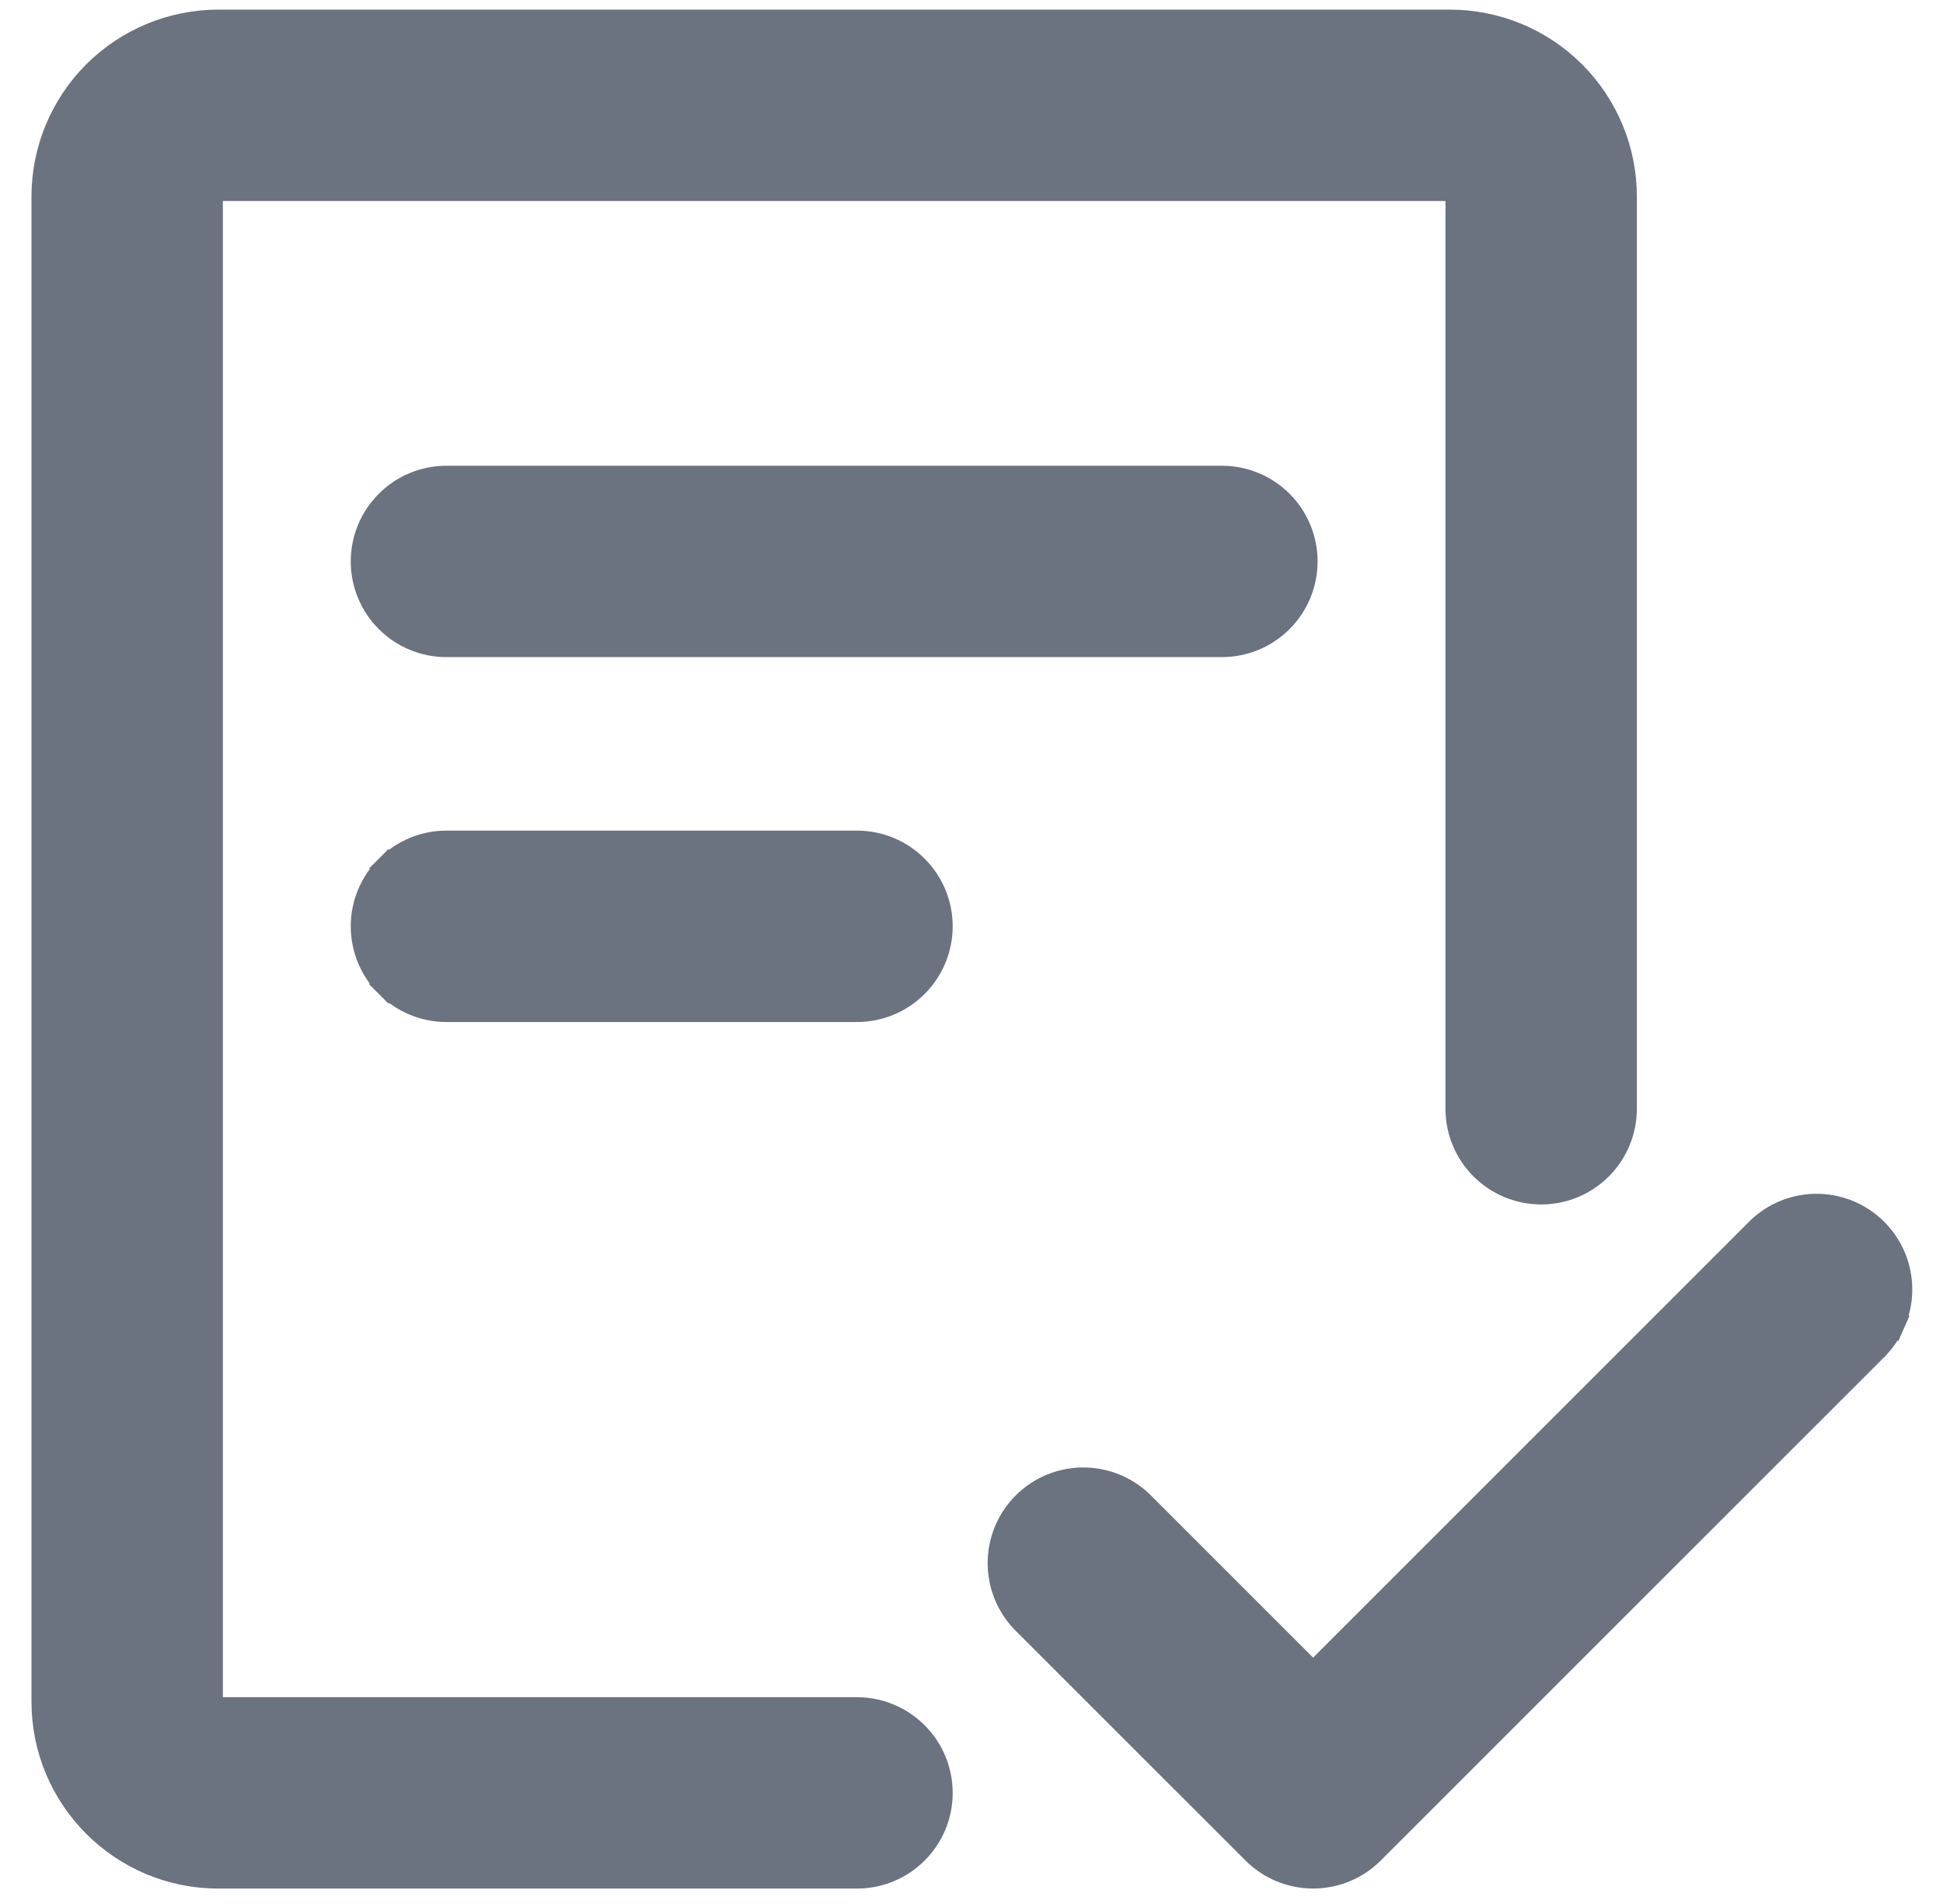
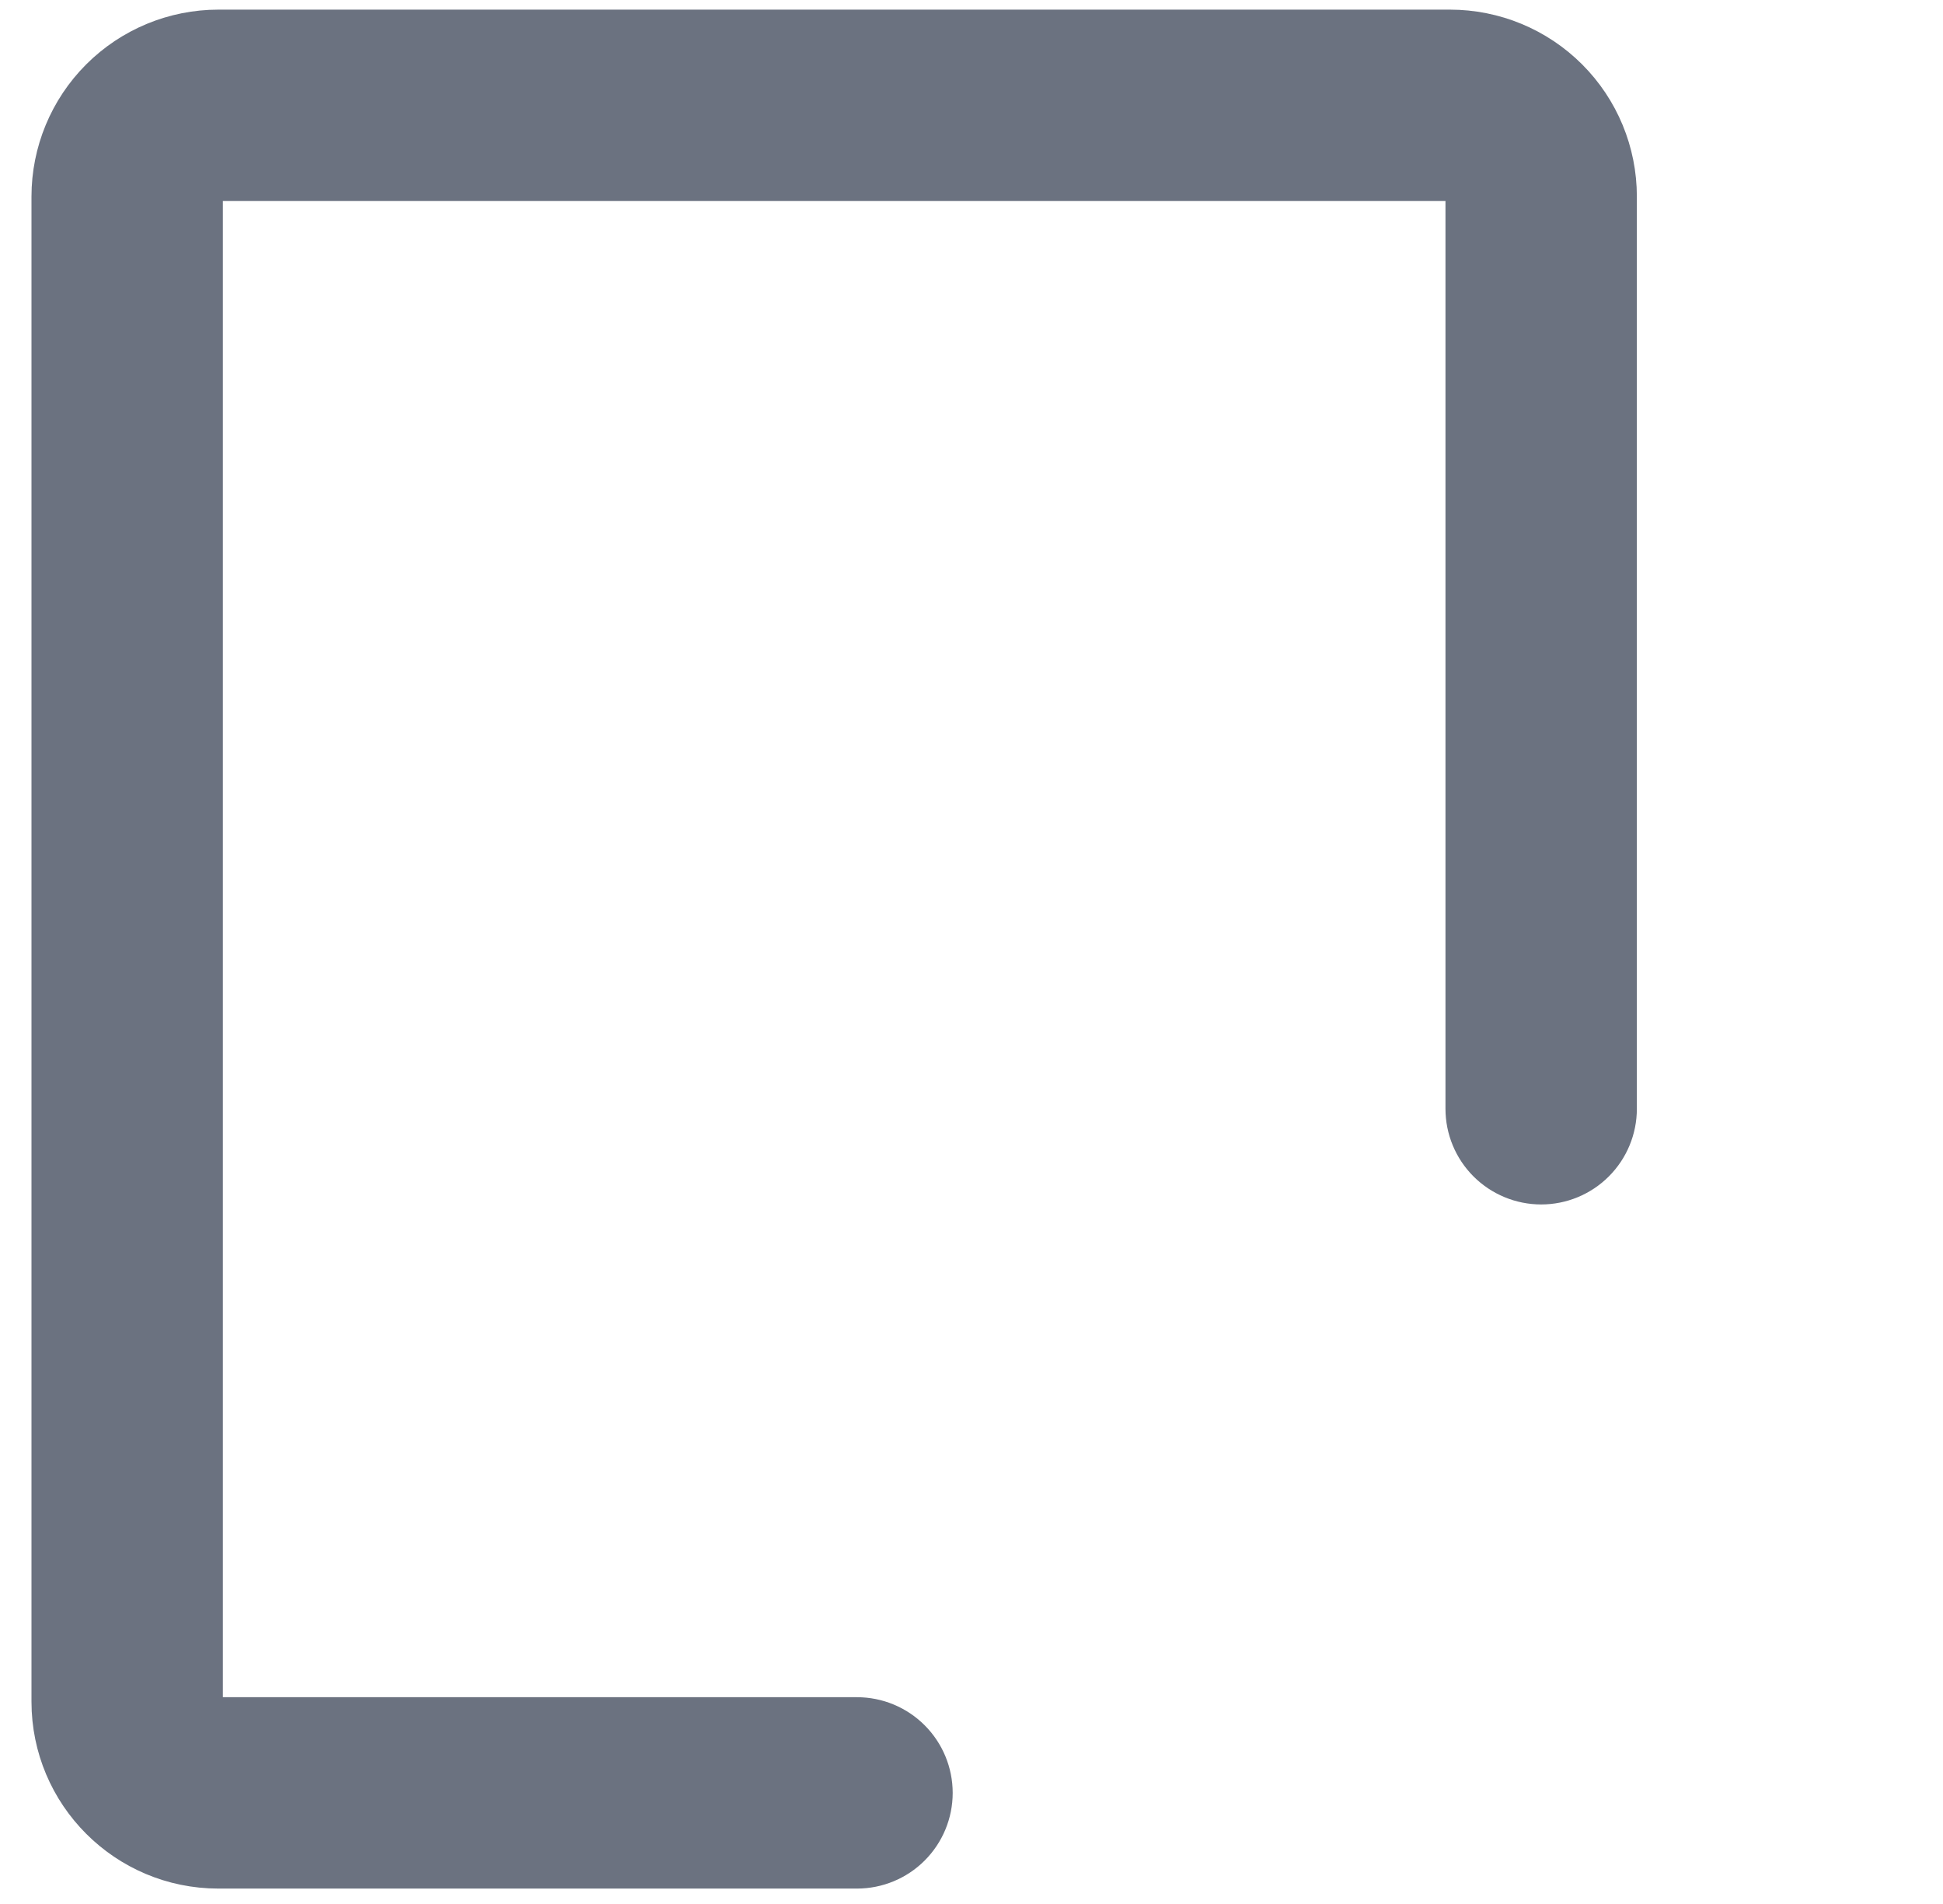
<svg xmlns="http://www.w3.org/2000/svg" width="50" height="49" viewBox="0 0 50 49" fill="none">
  <path d="M5.384 5.058C5.384 4.996 5.409 4.936 5.453 4.892C5.497 4.847 5.557 4.823 5.62 4.823H37.312C37.375 4.823 37.435 4.847 37.479 4.892C37.523 4.936 37.548 4.996 37.548 5.058V28.534C37.548 29.094 37.77 29.631 38.166 30.027C38.562 30.423 39.1 30.646 39.66 30.646C40.22 30.646 40.757 30.423 41.153 30.027C41.549 29.631 41.771 29.094 41.771 28.534V5.058C41.771 3.876 41.302 2.742 40.465 1.905C39.629 1.069 38.495 0.599 37.312 0.599H5.62C4.437 0.599 3.303 1.069 2.467 1.905C1.63 2.742 1.161 3.876 1.161 5.058V43.793C1.161 46.255 3.158 48.252 5.62 48.252H22.053C22.613 48.252 23.15 48.03 23.546 47.634C23.942 47.238 24.165 46.701 24.165 46.141C24.165 45.581 23.942 45.044 23.546 44.648C23.15 44.252 22.613 44.029 22.053 44.029H5.62C5.557 44.029 5.497 44.004 5.453 43.96C5.409 43.916 5.384 43.856 5.384 43.793V5.058Z" fill="#6B7280" stroke="#6B7280" stroke-width="0.702" />
-   <path d="M9.996 25.332L10.244 25.084L9.996 25.332C10.392 25.728 10.929 25.951 11.489 25.951H22.053C22.613 25.951 23.15 25.728 23.546 25.332C23.942 24.936 24.165 24.399 24.165 23.839C24.165 23.279 23.942 22.742 23.546 22.346C23.15 21.95 22.613 21.727 22.053 21.727H11.489C10.929 21.727 10.392 21.95 9.996 22.346L10.244 22.594L9.996 22.346C9.6 22.742 9.377 23.279 9.377 23.839C9.377 24.399 9.6 24.936 9.996 25.332ZM32.299 47.633L32.299 47.633C32.695 48.029 33.231 48.251 33.791 48.251C34.351 48.251 34.887 48.029 35.283 47.633L35.283 47.633L48.191 34.726C48.396 34.533 48.561 34.302 48.675 34.045L48.355 33.902L48.675 34.045C48.791 33.786 48.853 33.506 48.858 33.222C48.863 32.939 48.811 32.657 48.705 32.394C48.598 32.131 48.44 31.893 48.24 31.692C48.039 31.491 47.8 31.333 47.538 31.227C47.275 31.121 46.993 31.069 46.709 31.074C46.426 31.079 46.146 31.141 45.887 31.256C45.63 31.371 45.398 31.536 45.206 31.741L33.791 43.156L29.419 38.784C29.226 38.578 28.995 38.414 28.738 38.299C28.479 38.184 28.199 38.122 27.916 38.117C27.632 38.112 27.35 38.164 27.087 38.27C26.824 38.376 26.585 38.534 26.385 38.735C26.184 38.935 26.026 39.174 25.92 39.437C25.814 39.7 25.762 39.982 25.767 40.265C25.772 40.549 25.834 40.828 25.949 41.087C26.064 41.344 26.229 41.576 26.434 41.769L32.299 47.633ZM11.489 12.337C10.929 12.337 10.392 12.559 9.996 12.955C9.6 13.351 9.377 13.889 9.377 14.449C9.377 15.009 9.6 15.546 9.996 15.942C10.392 16.338 10.929 16.56 11.489 16.56H31.444C32.004 16.56 32.541 16.338 32.937 15.942C33.333 15.546 33.555 15.009 33.555 14.449C33.555 13.889 33.333 13.351 32.937 12.955C32.541 12.559 32.004 12.337 31.444 12.337H11.489Z" fill="#6B7280" stroke="#6B7280" stroke-width="0.702" />
</svg>